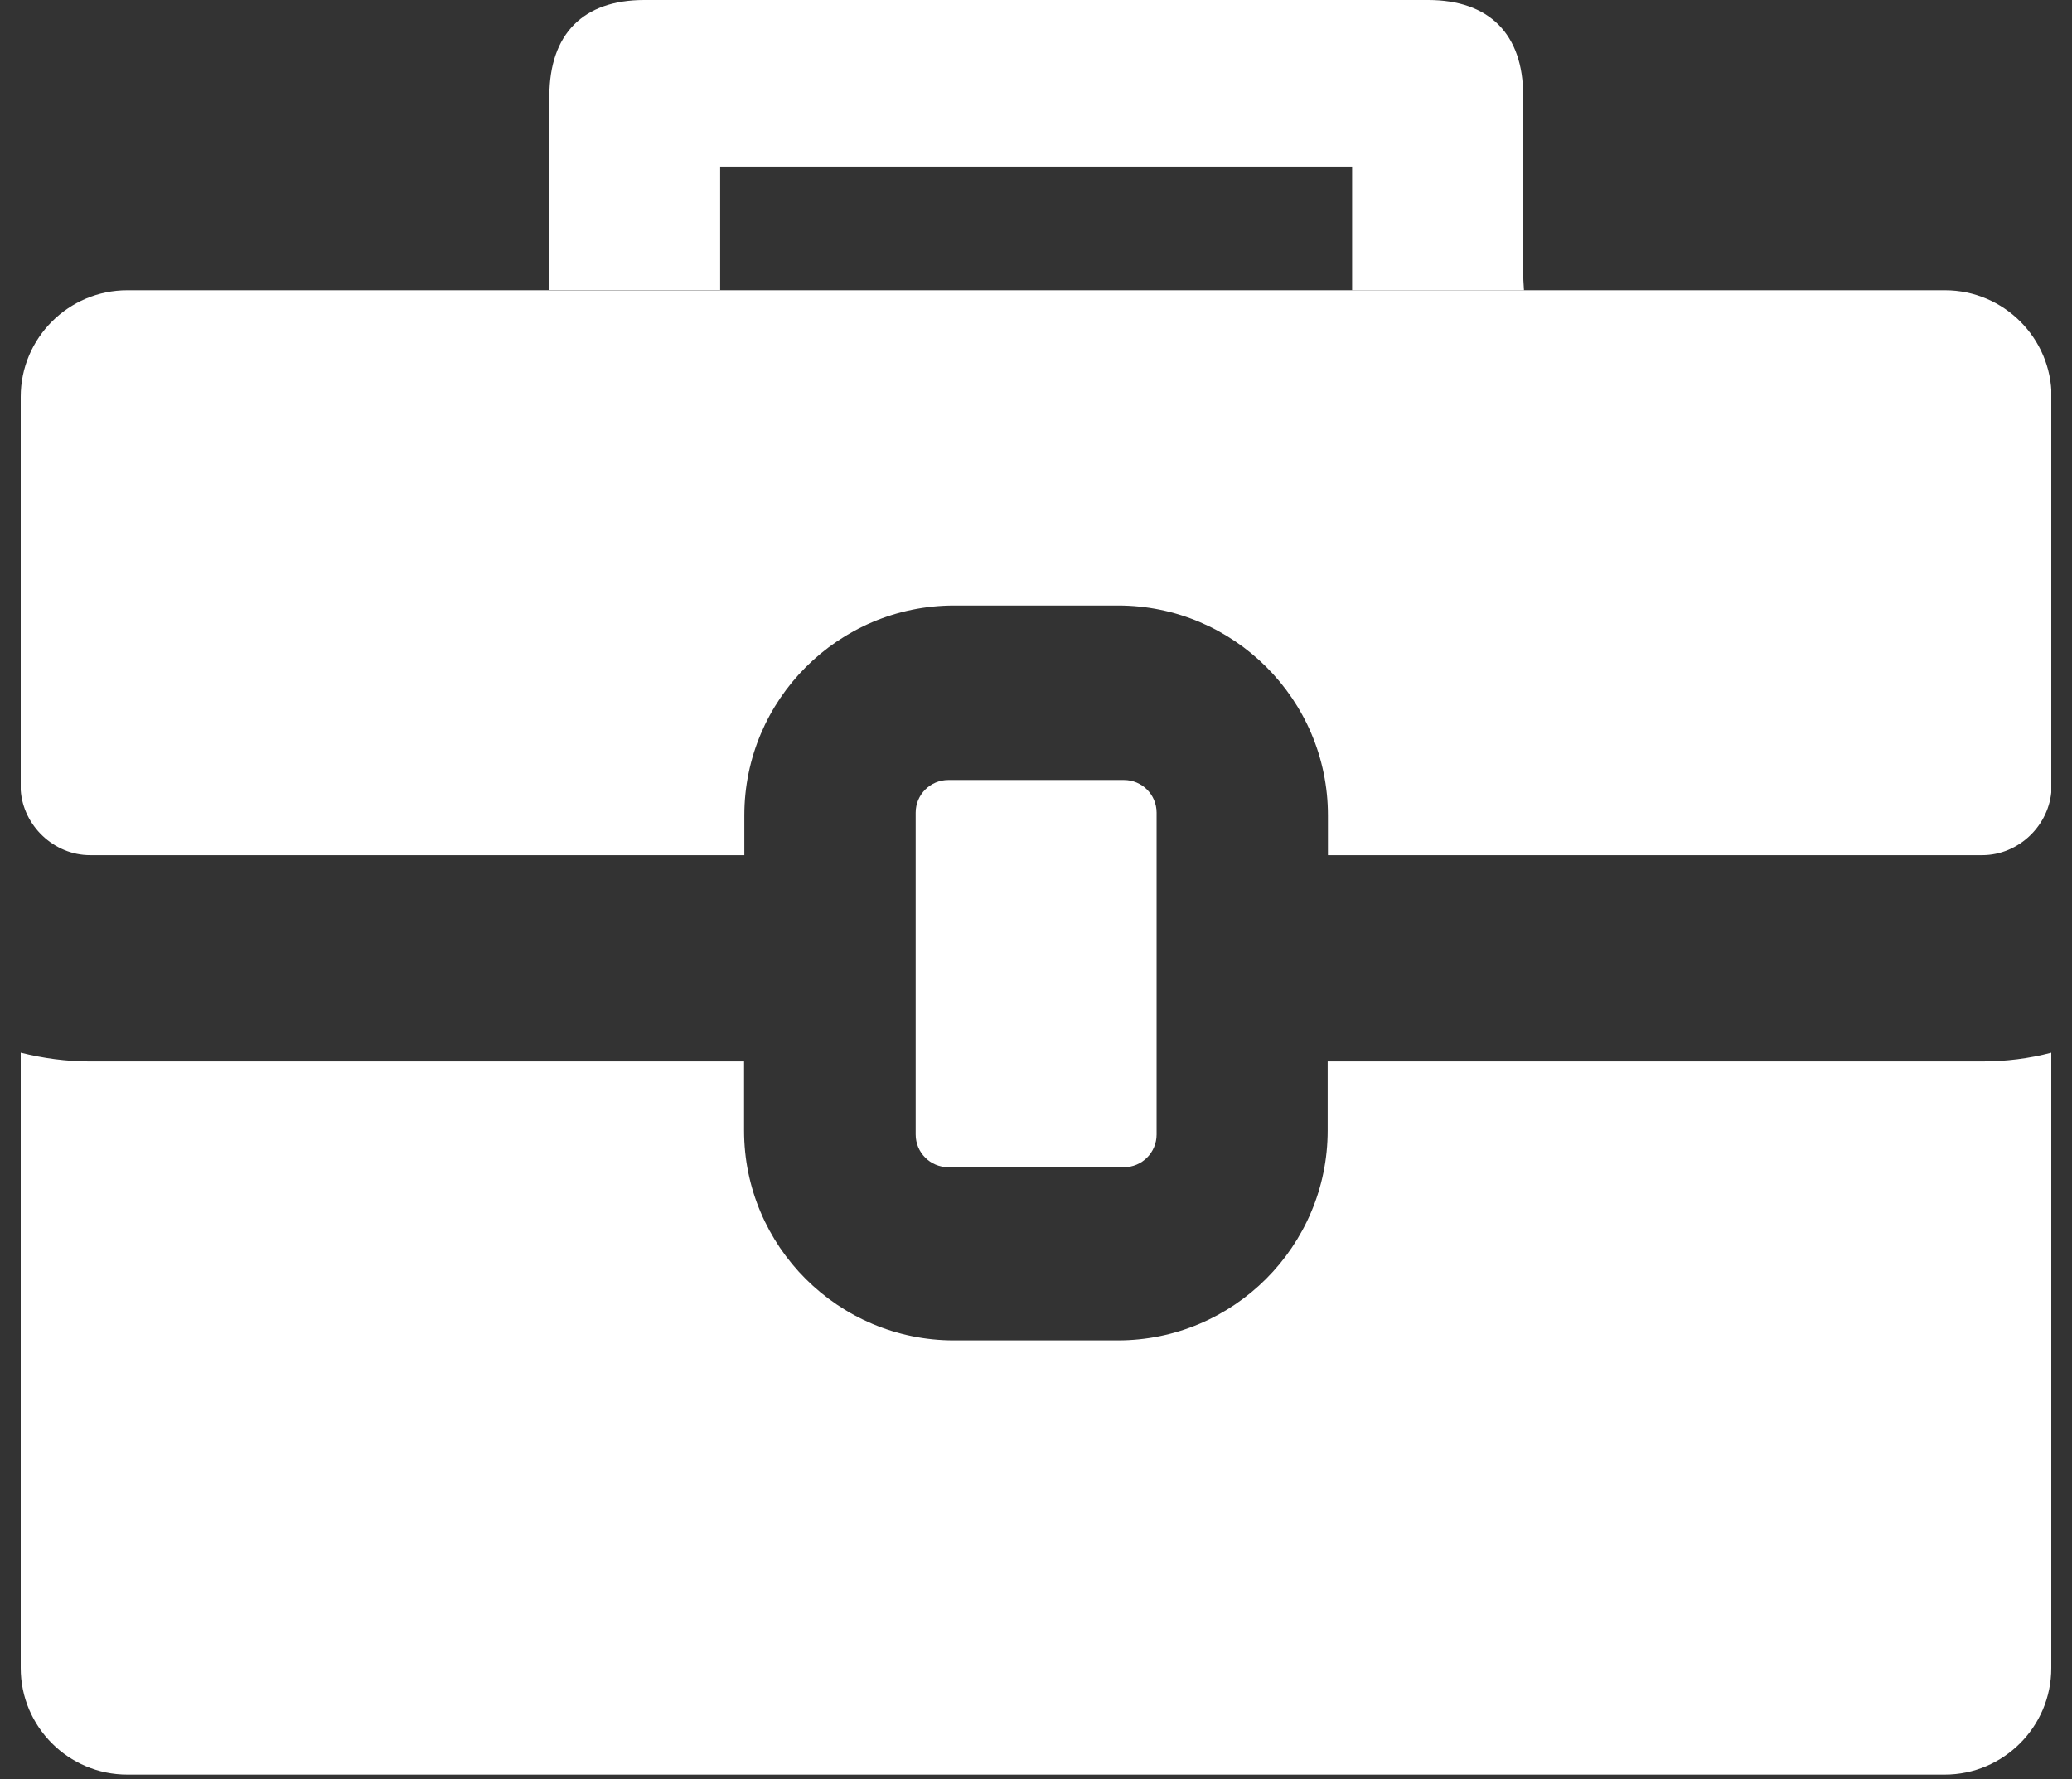
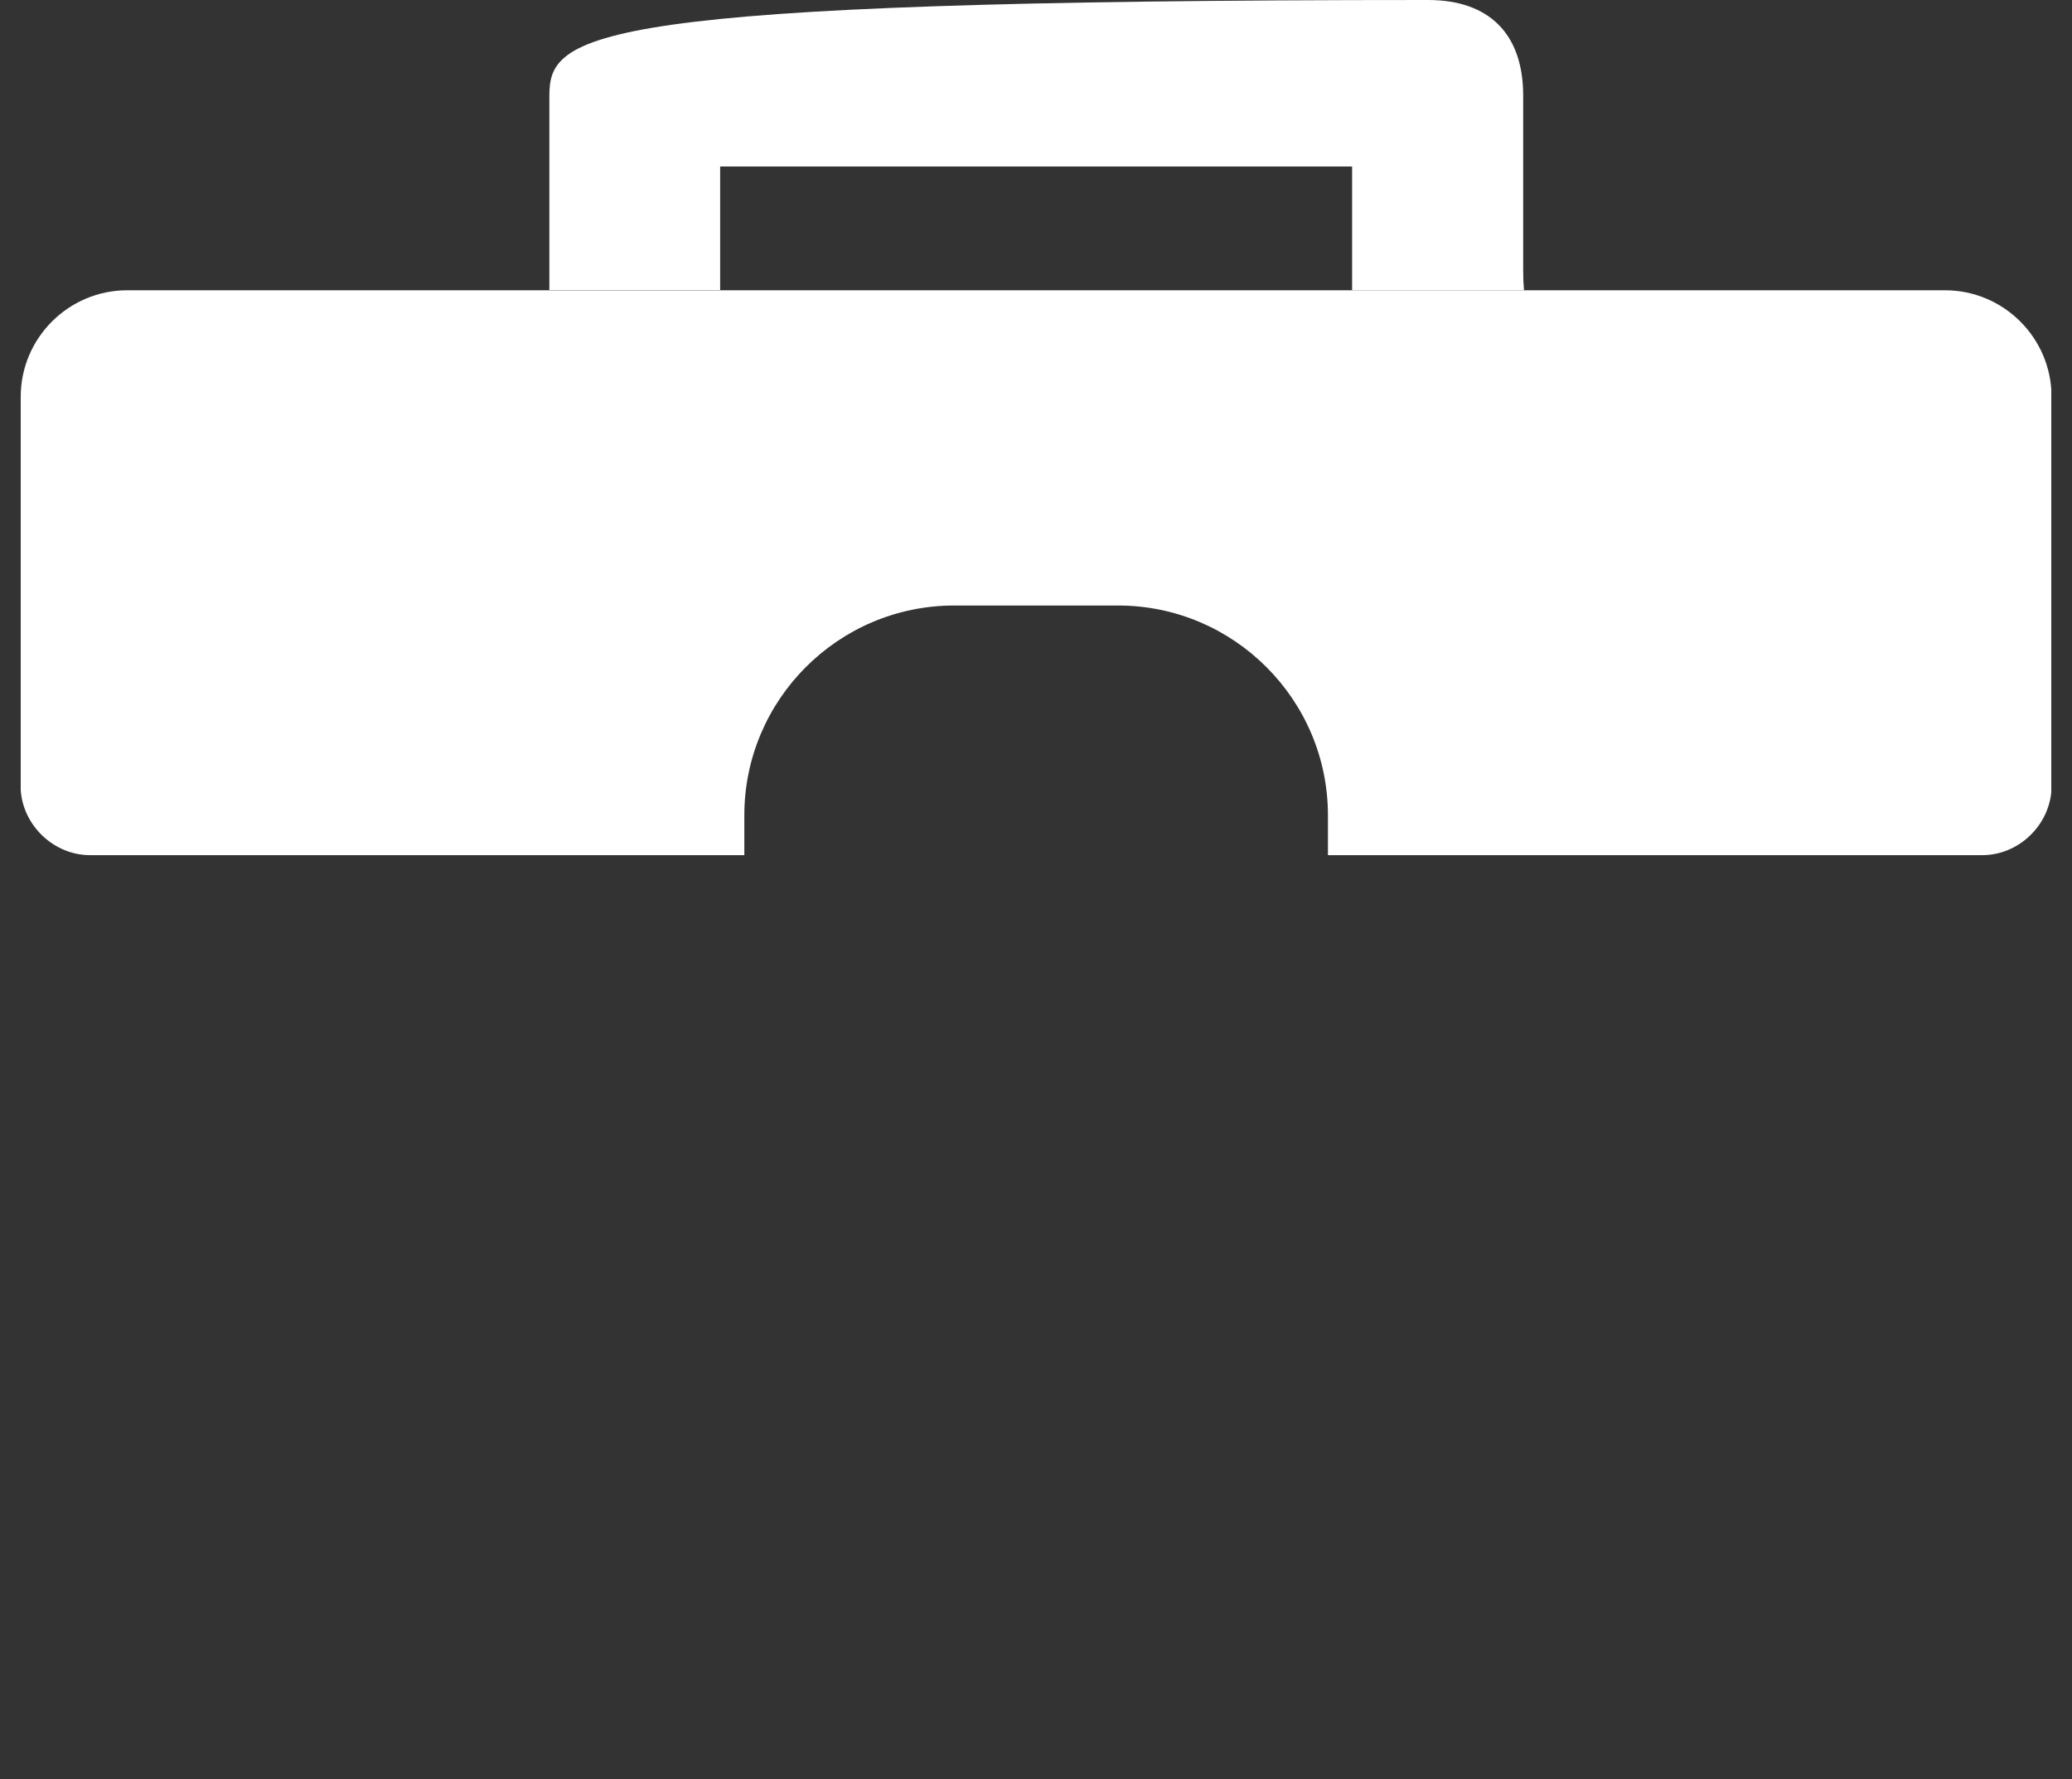
<svg xmlns="http://www.w3.org/2000/svg" width="78" height="67" viewBox="0 0 78 67" fill="none">
  <rect x="0" y="0" width="78" height="67" fill="#333333" stroke="none" />
  <g clip-path="url(#clip0_247_44543)">
    <path d="M3.39 32.2H28.02V30.7C28.02 26.35 31.56 22.8 35.92 22.8H42.09C46.44 22.8 49.99 26.34 49.99 30.7V32.2H74.62C76 32.2 77.16 31.07 77.23 29.71V14.94C77.23 12.73 75.43 10.93 73.22 10.93H4.79C2.58 10.93 0.78 12.73 0.78 14.94V29.75C0.87 31.09 2.03 32.2 3.39 32.2Z" fill="white" />
-     <path d="M74.61 39.97H49.98V42.57C49.98 46.92 46.44 50.47 42.08 50.47H35.91C31.56 50.47 28.01 46.93 28.01 42.57V39.97H3.39C2.49 39.97 1.62 39.85 0.78 39.64V62.81C0.78 65.02 2.58 66.82 4.79 66.82H73.21C75.42 66.82 77.22 65.02 77.22 62.81V39.64C76.39 39.86 75.51 39.97 74.61 39.97Z" fill="white" />
-     <path d="M27.11 10.93V6.27H50.9V10.93H57.37C57.35 10.67 57.34 10.44 57.34 10.21C57.34 8.01 57.34 5.8 57.34 3.6C57.34 1.28 56.06 0 53.76 0C43.92 0 34.08 0 24.25 0C21.95 0 20.69 1.28 20.68 3.61C20.68 6.01 20.68 8.42 20.68 10.92H27.12L27.11 10.93Z" fill="white" />
-     <path d="M35.7 29.37H42.31C42.99 29.37 43.54 29.92 43.54 30.6V42.72C43.54 43.4 42.99 43.95 42.31 43.95H35.7C35.02 43.95 34.47 43.4 34.47 42.72V30.6C34.47 29.92 35.02 29.37 35.7 29.37Z" fill="white" />
+     <path d="M27.11 10.93V6.27H50.9V10.93H57.37C57.35 10.67 57.34 10.44 57.34 10.21C57.34 8.01 57.34 5.8 57.34 3.6C57.34 1.28 56.06 0 53.76 0C21.95 0 20.69 1.28 20.68 3.61C20.68 6.01 20.68 8.42 20.68 10.92H27.12L27.11 10.93Z" fill="white" />
  </g>
  <defs>
    <clipPath id="clip0_247_44543">
      <rect width="76.44" height="66.81" fill="white" transform="translate(0.78)" />
    </clipPath>
  </defs>
</svg>